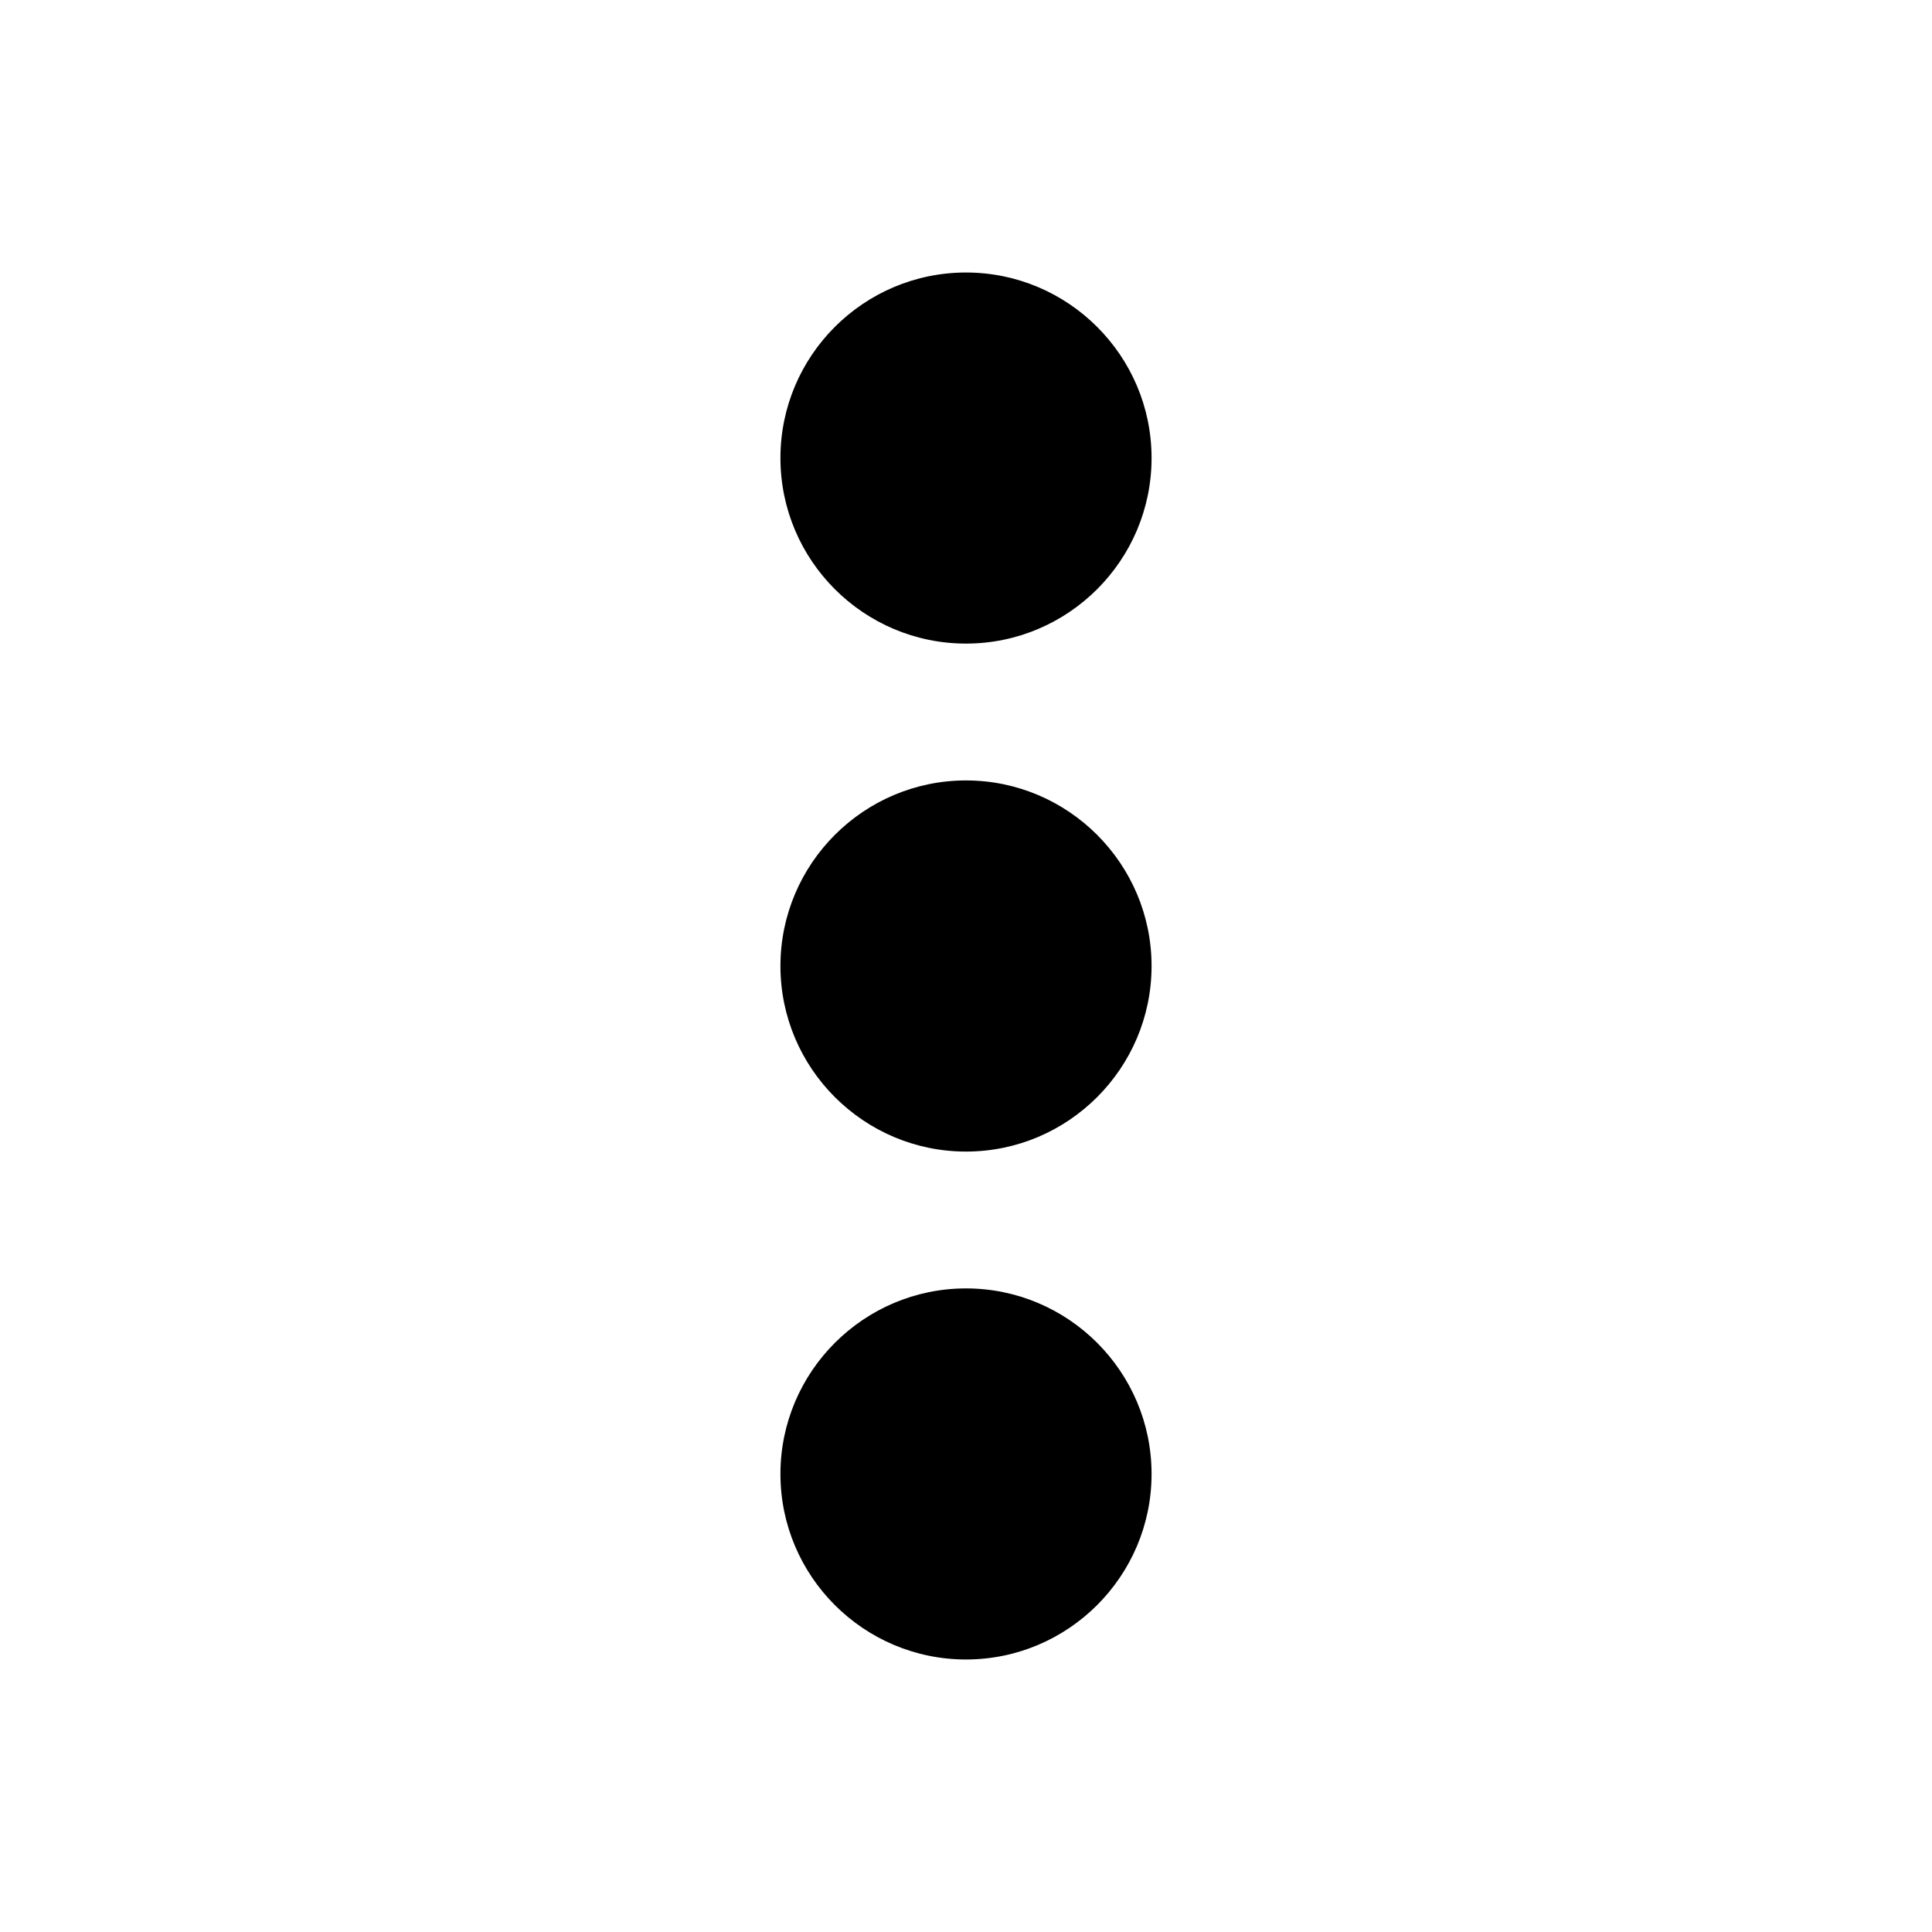
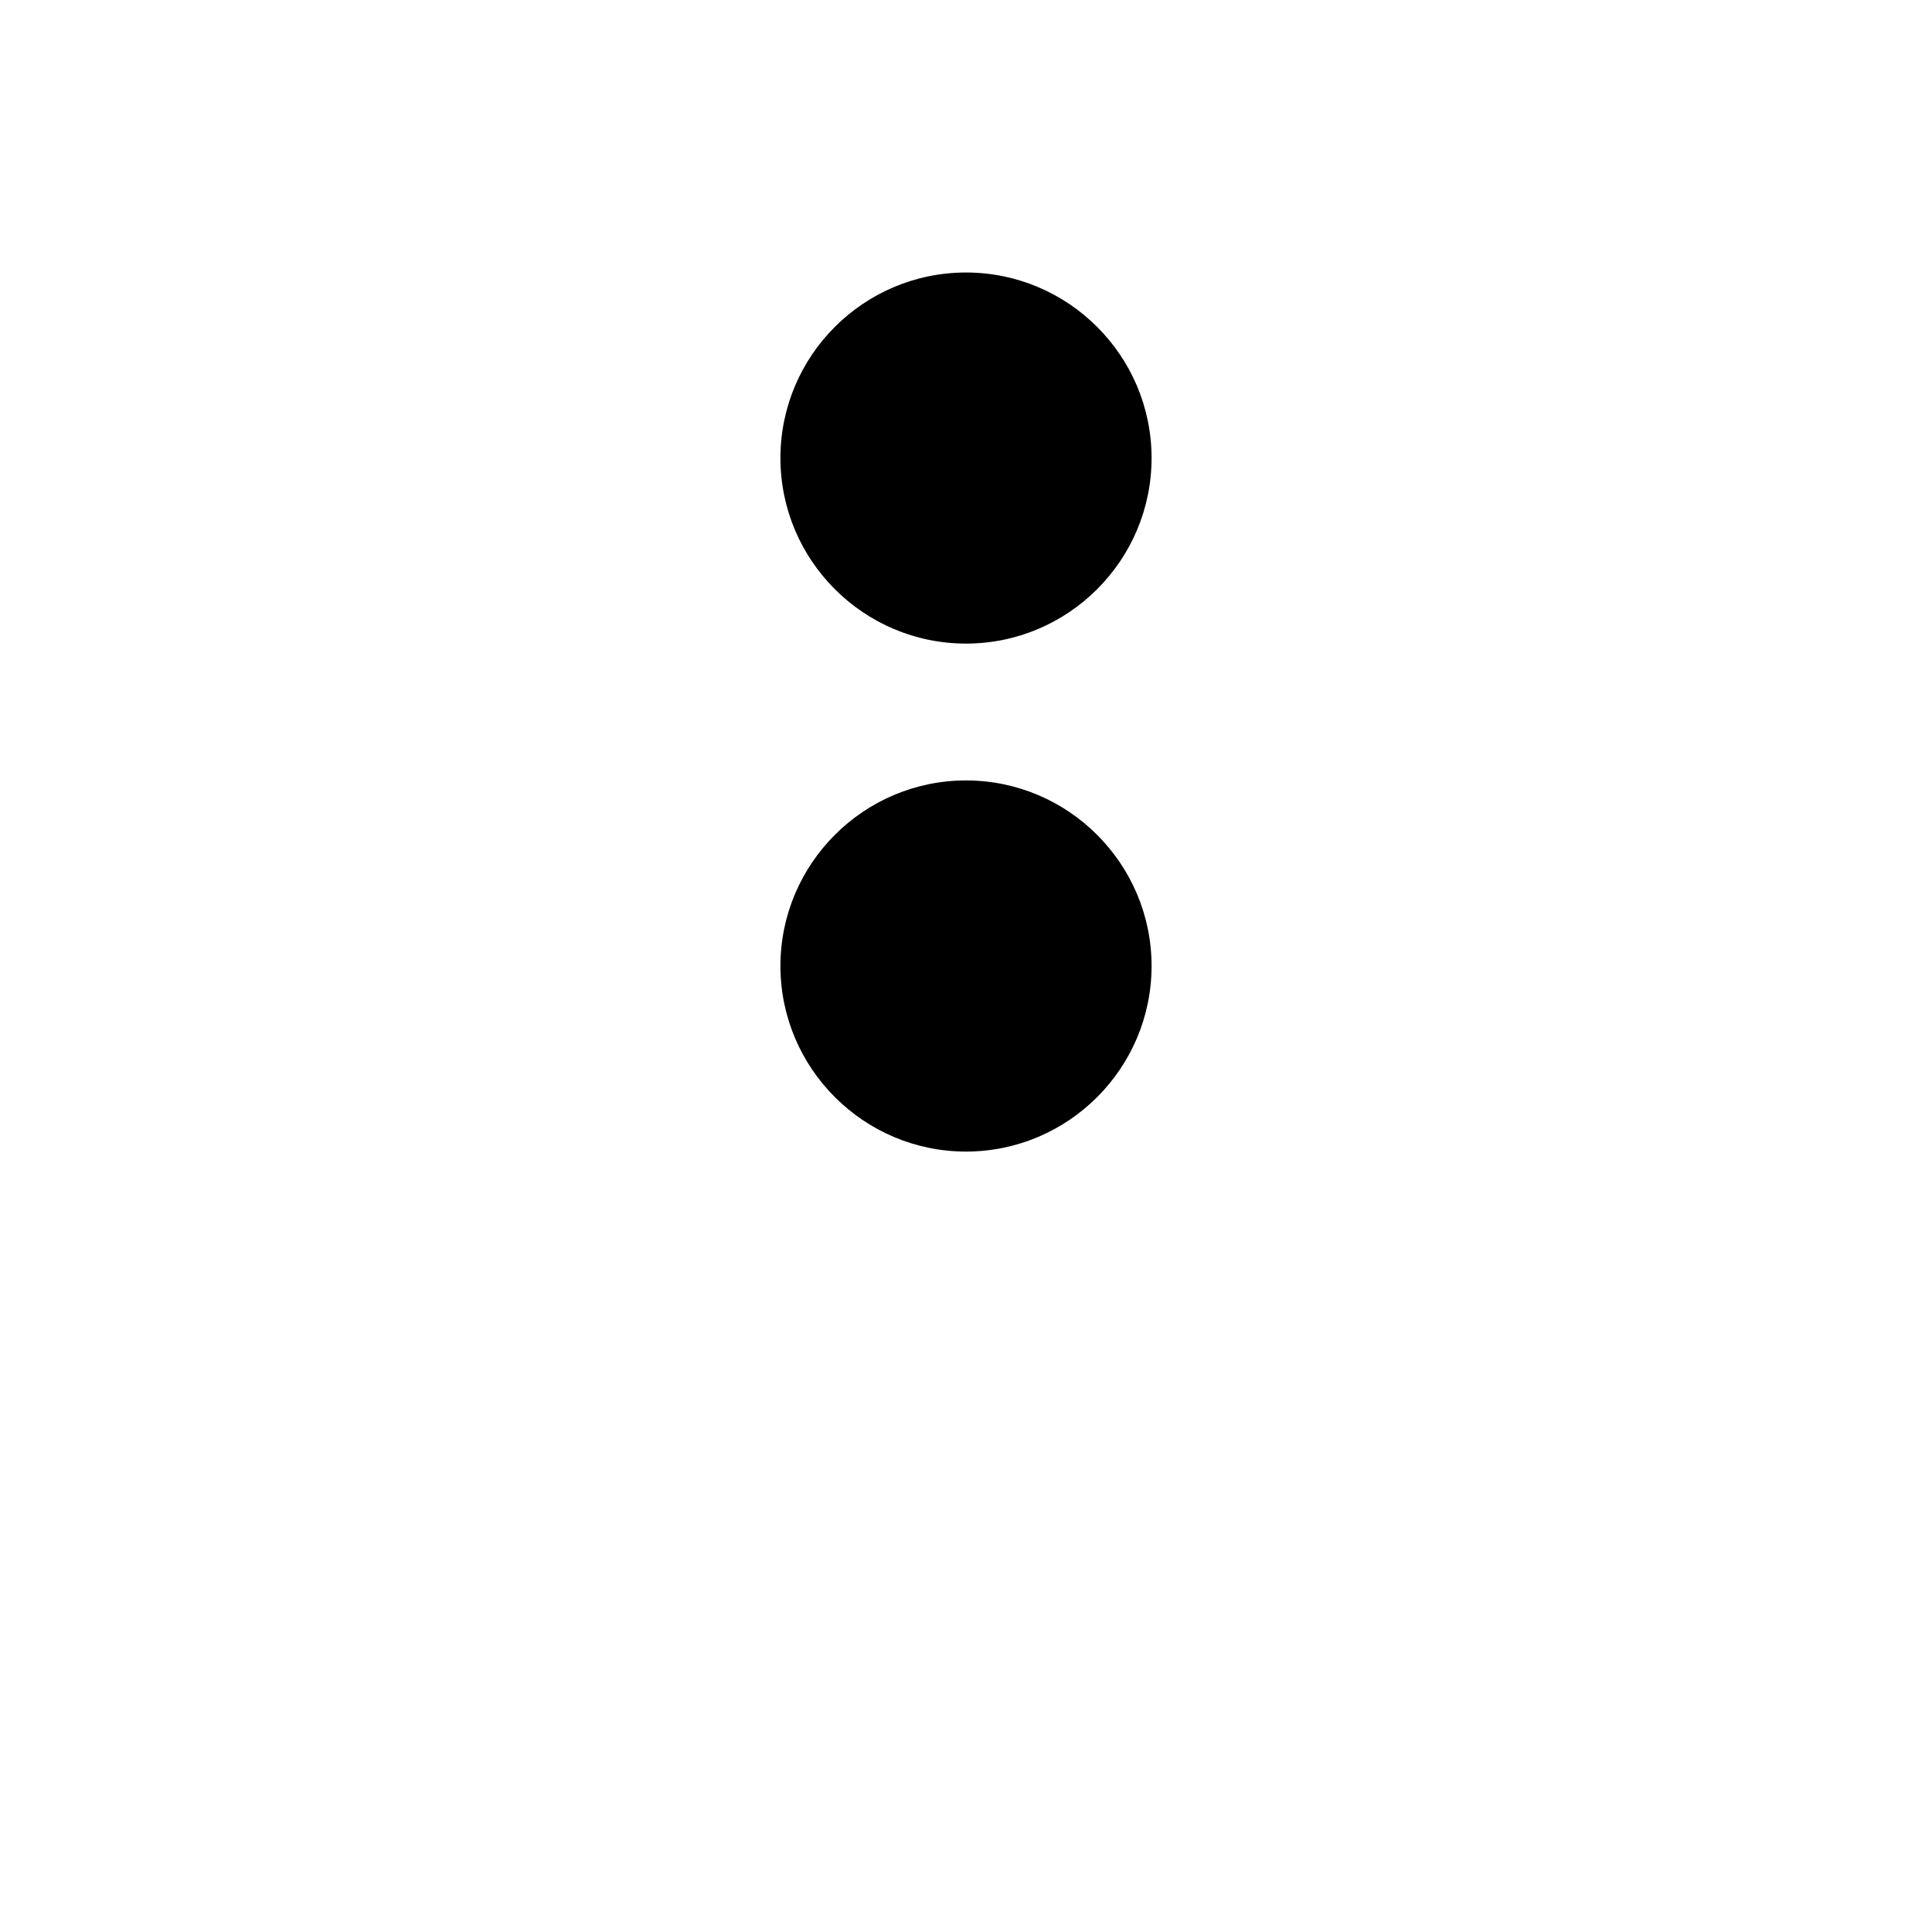
<svg xmlns="http://www.w3.org/2000/svg" viewBox="0 0 100 100" fill-rule="evenodd">
  <path d="m59.605 23.707c0 5.301-4.312 9.605-9.605 9.605s-9.605-4.305-9.605-9.605 4.312-9.602 9.605-9.602 9.605 4.305 9.605 9.602z" />
-   <path d="m59.605 76.293c0 5.293-4.312 9.602-9.605 9.602s-9.605-4.305-9.605-9.602c0-5.293 4.312-9.605 9.605-9.605s9.605 4.305 9.605 9.605z" />
  <path d="m59.605 50c0 5.293-4.312 9.605-9.605 9.605s-9.605-4.312-9.605-9.605 4.312-9.605 9.605-9.605 9.605 4.312 9.605 9.605z" />
</svg>